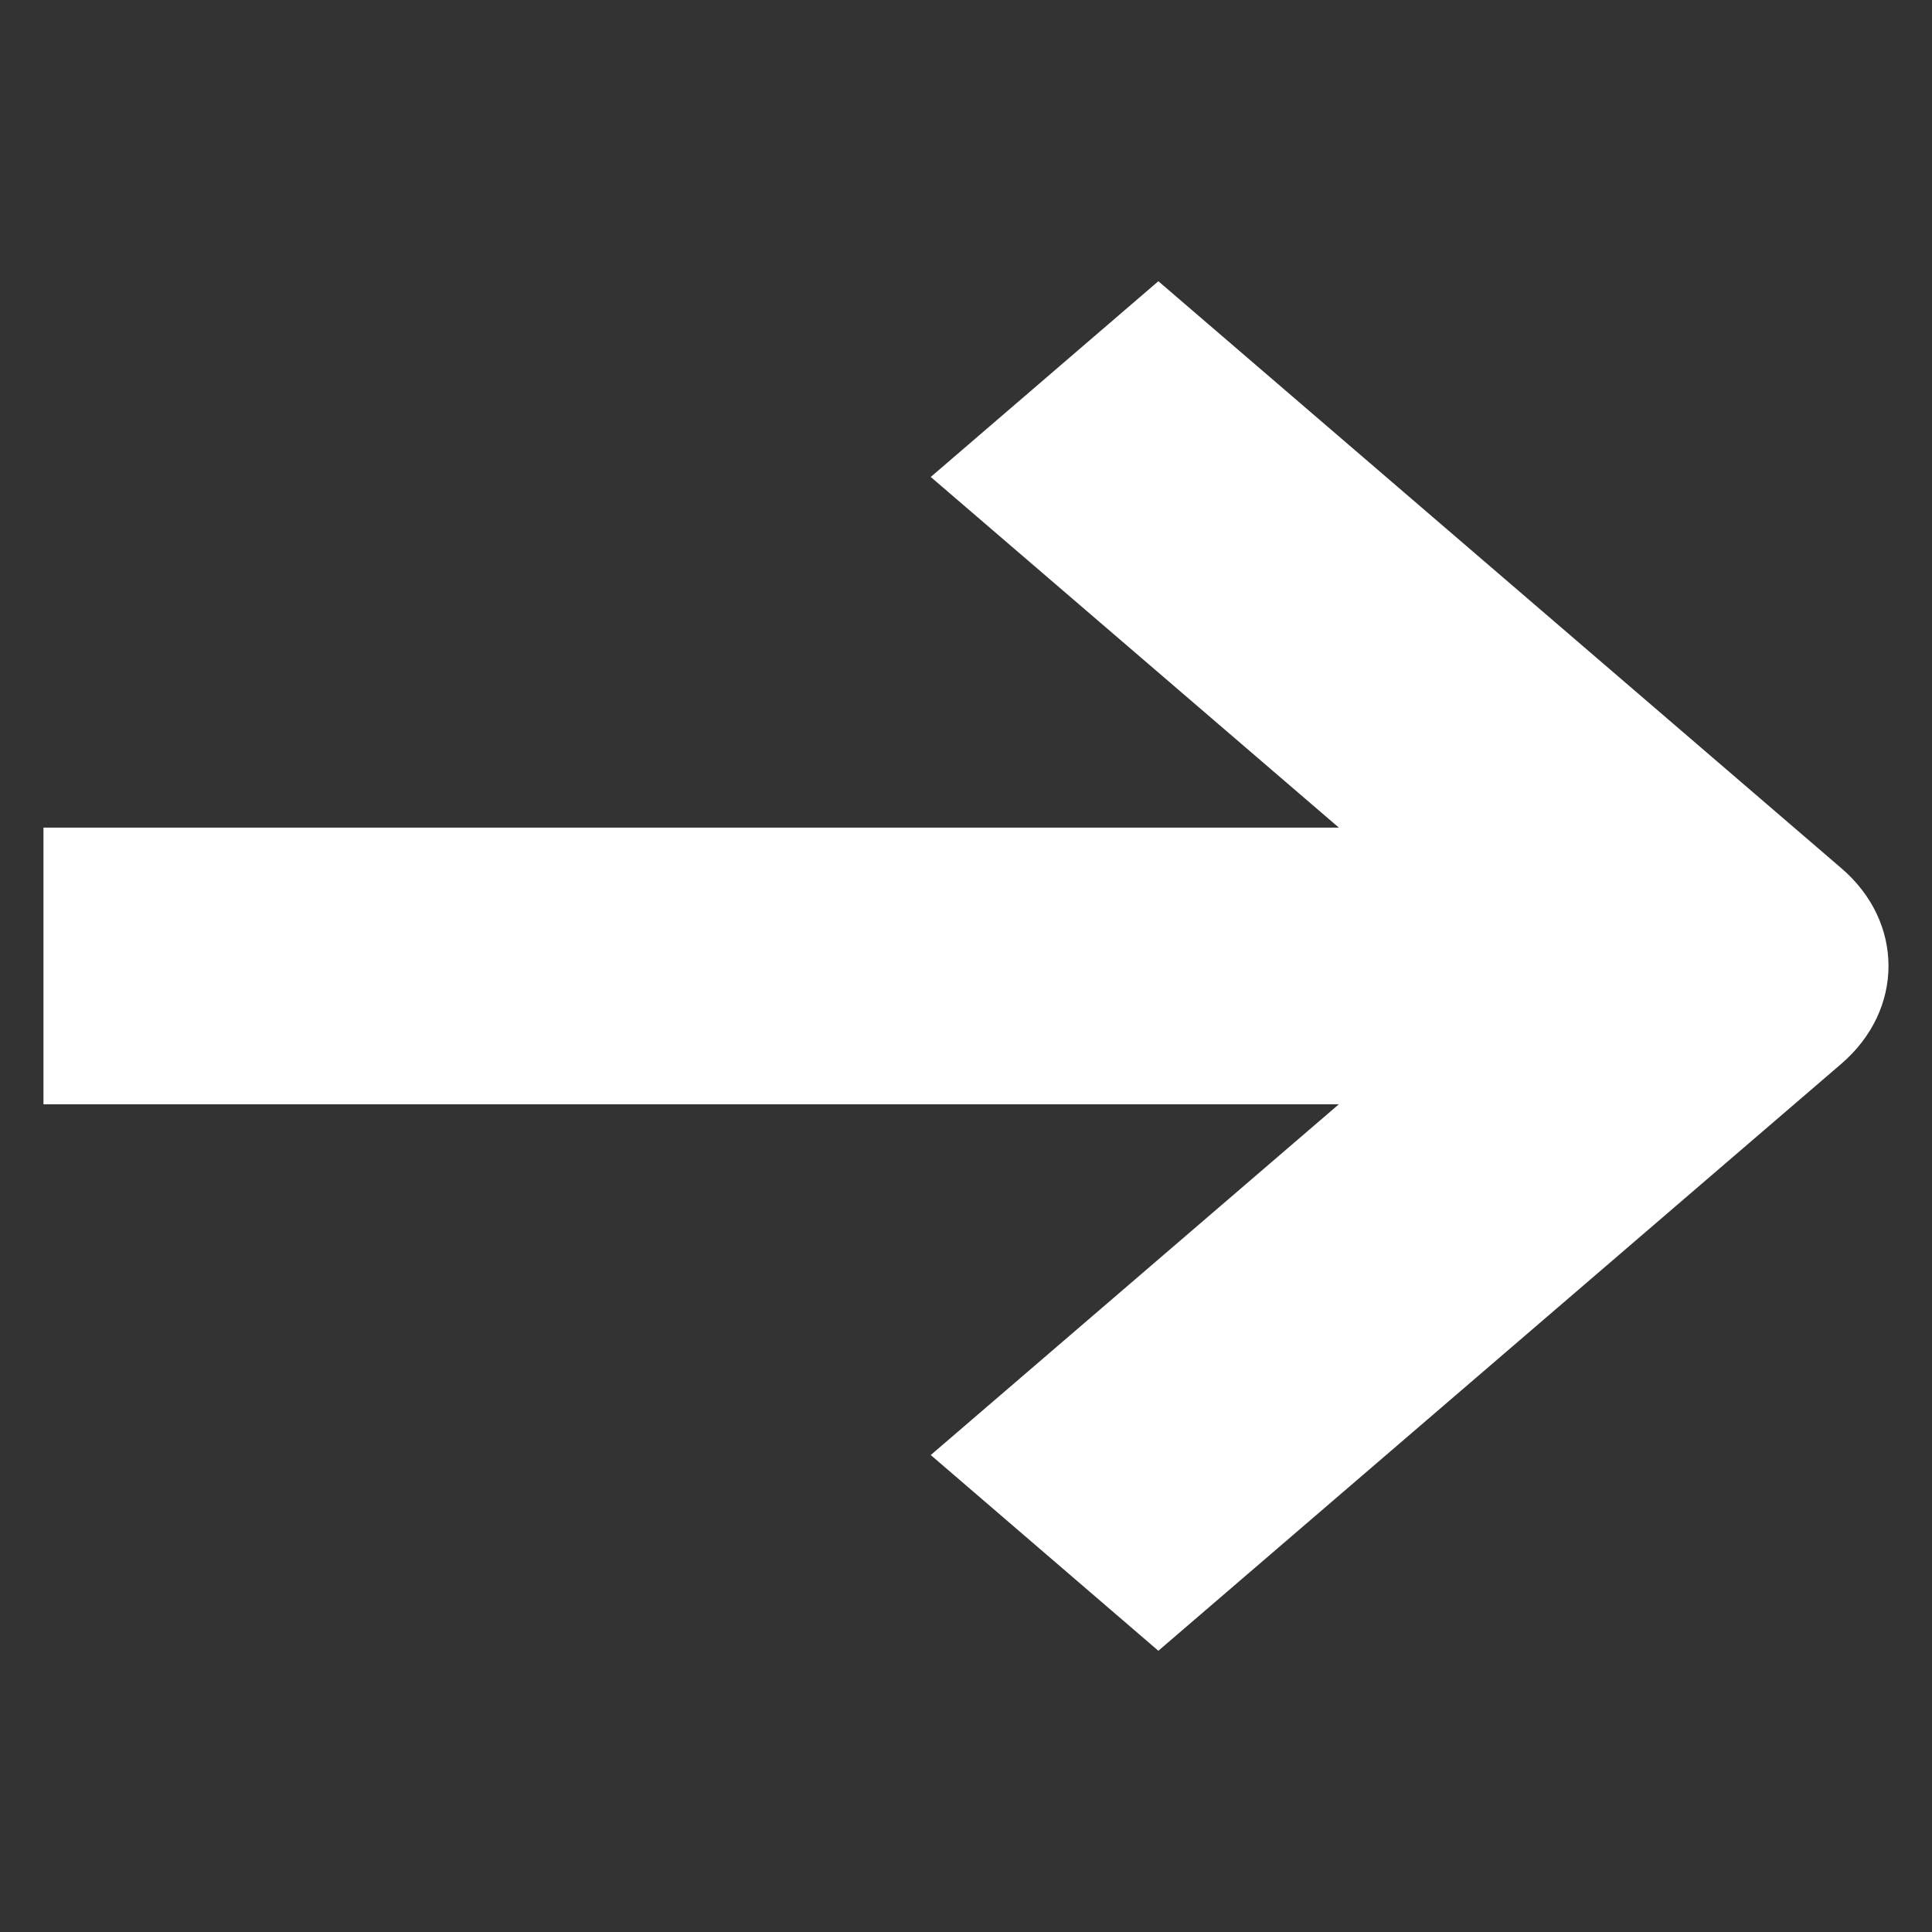
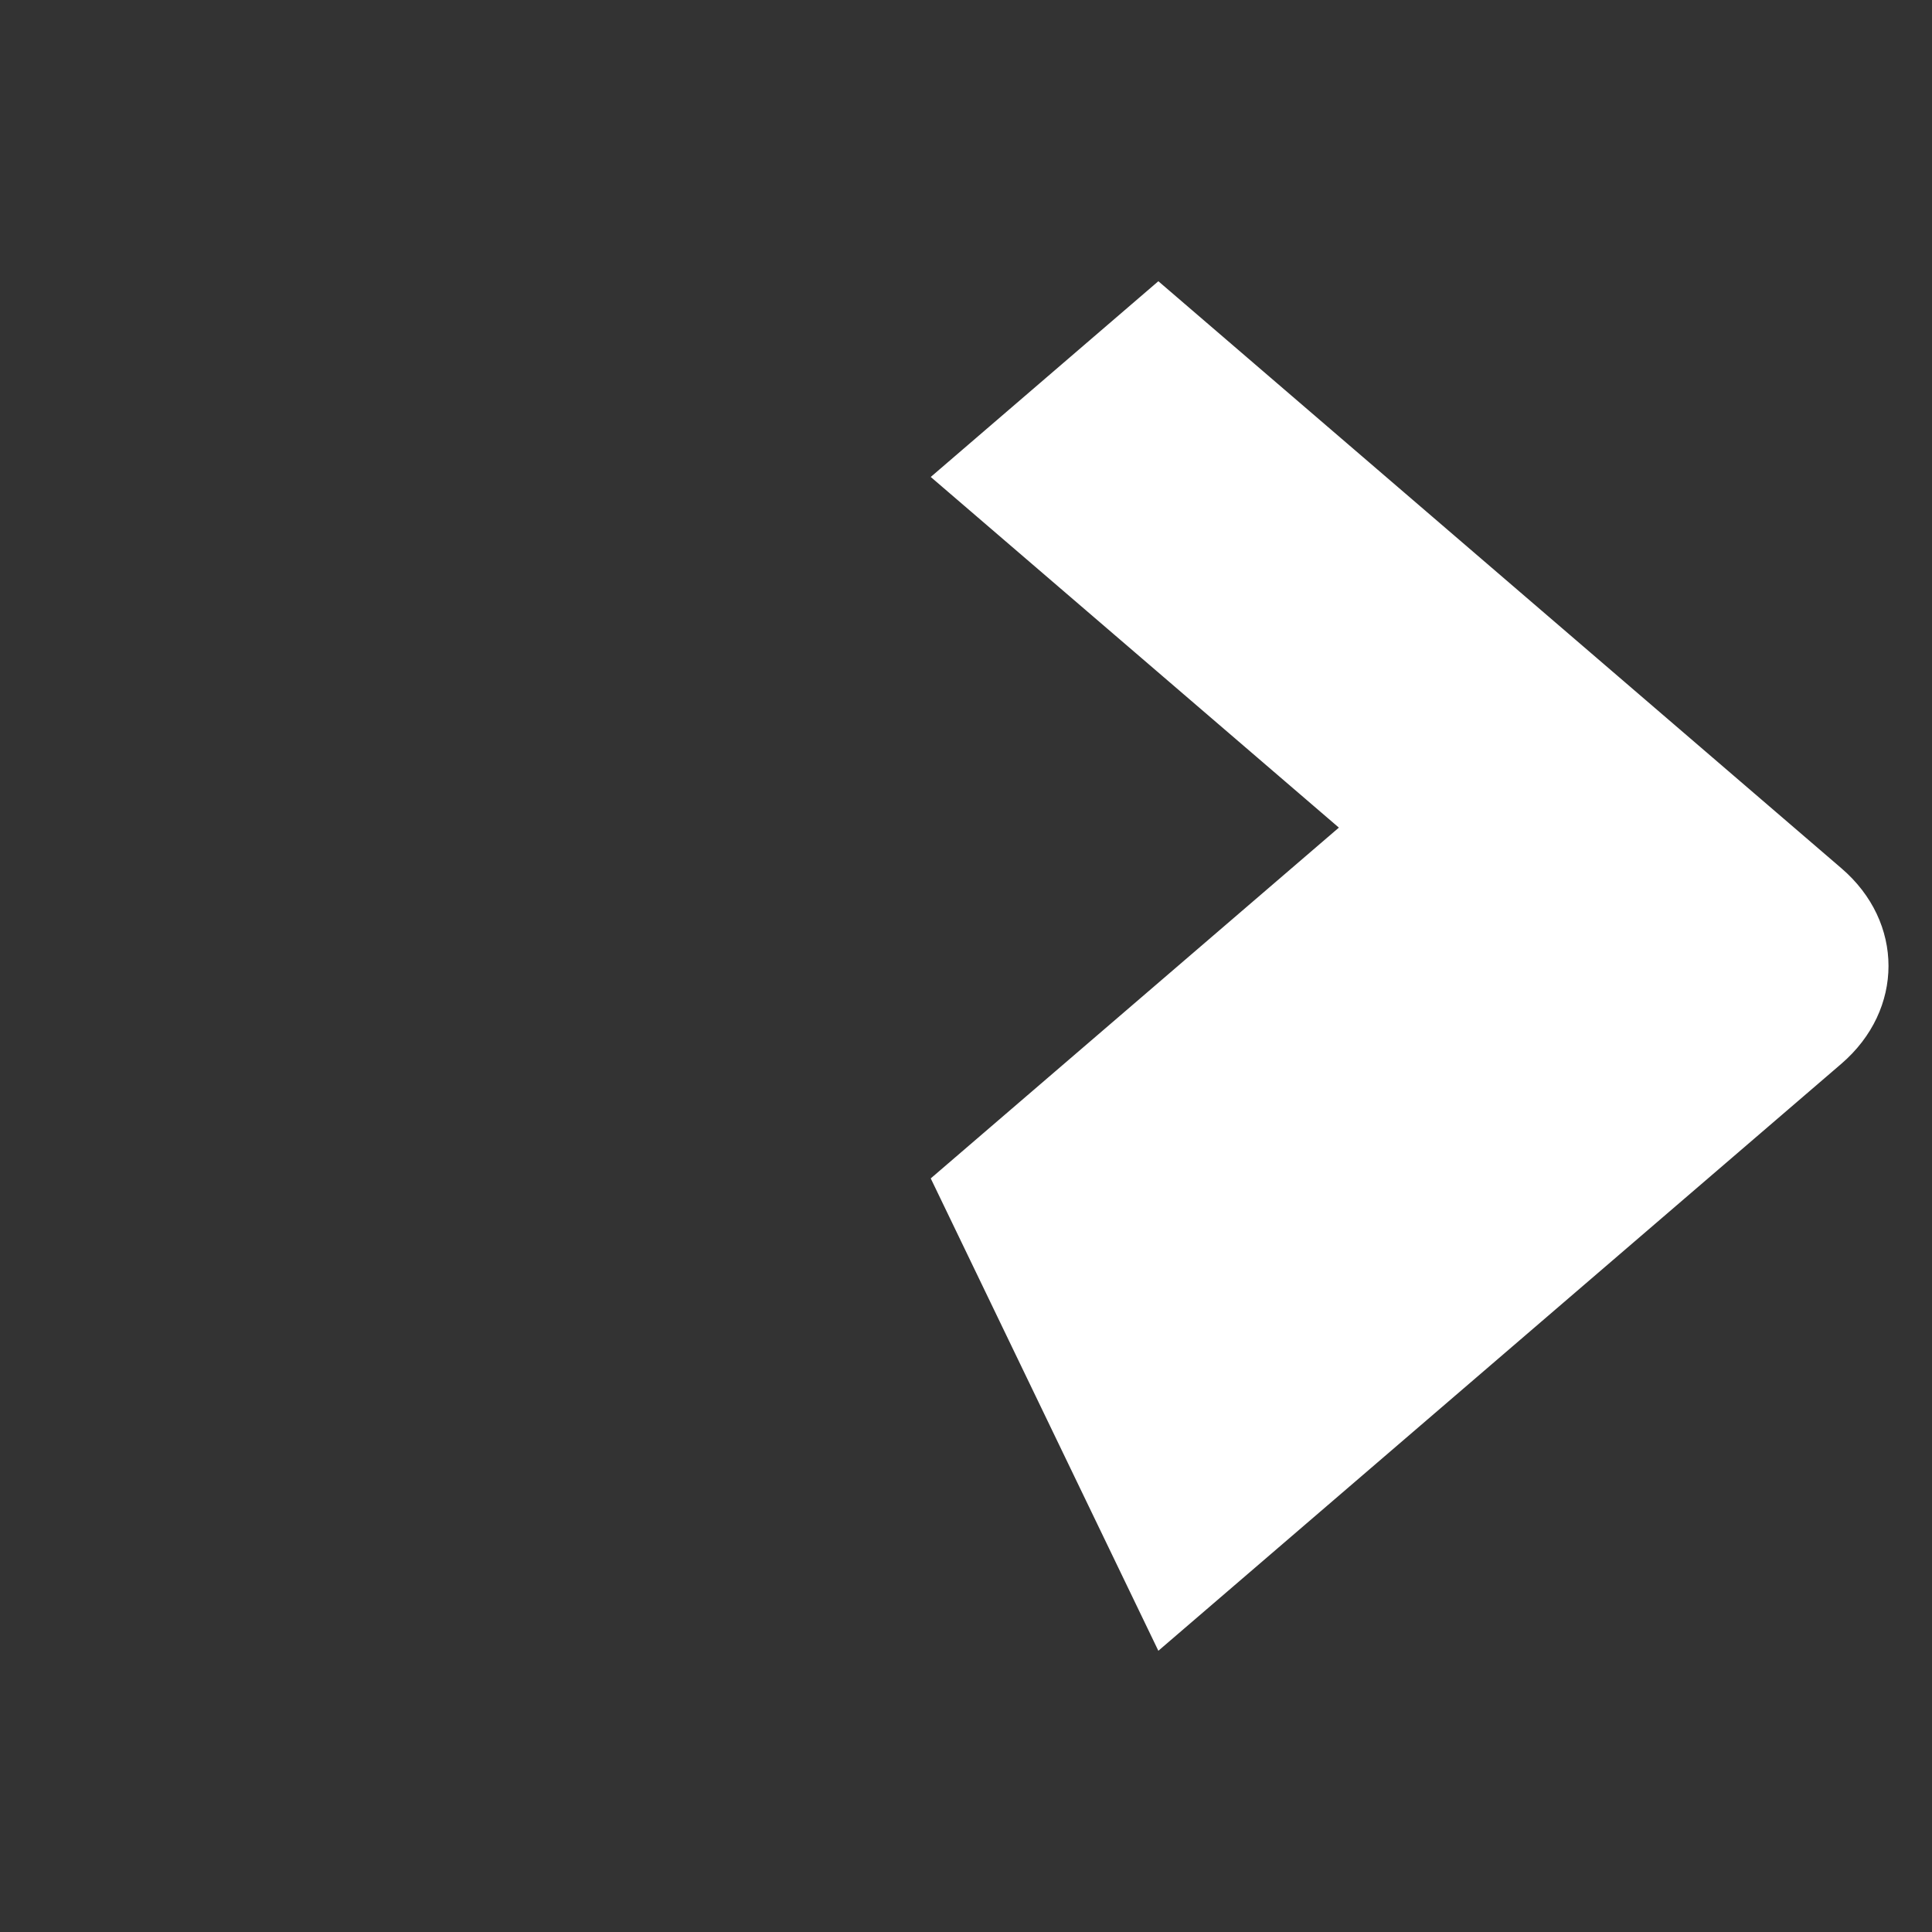
<svg xmlns="http://www.w3.org/2000/svg" viewBox="0 0 16 16" width="16" height="16" xml:space="preserve">
  <rect x="0" y="0" width="16" height="16" fill="#333333" stroke="none" />
-   <path fill="#FFF" d="m 9.593,13.671 5.656,-4.861 c 0.521,-0.448 0.521,-1.174 0,-1.62 L 9.593,2.329 7.708,3.95 11.088,6.854 H 0.36 v 2.291 h 10.728 l -3.38,2.905 z" />
+   <path fill="#FFF" d="m 9.593,13.671 5.656,-4.861 c 0.521,-0.448 0.521,-1.174 0,-1.62 L 9.593,2.329 7.708,3.95 11.088,6.854 H 0.36 h 10.728 l -3.38,2.905 z" />
</svg>